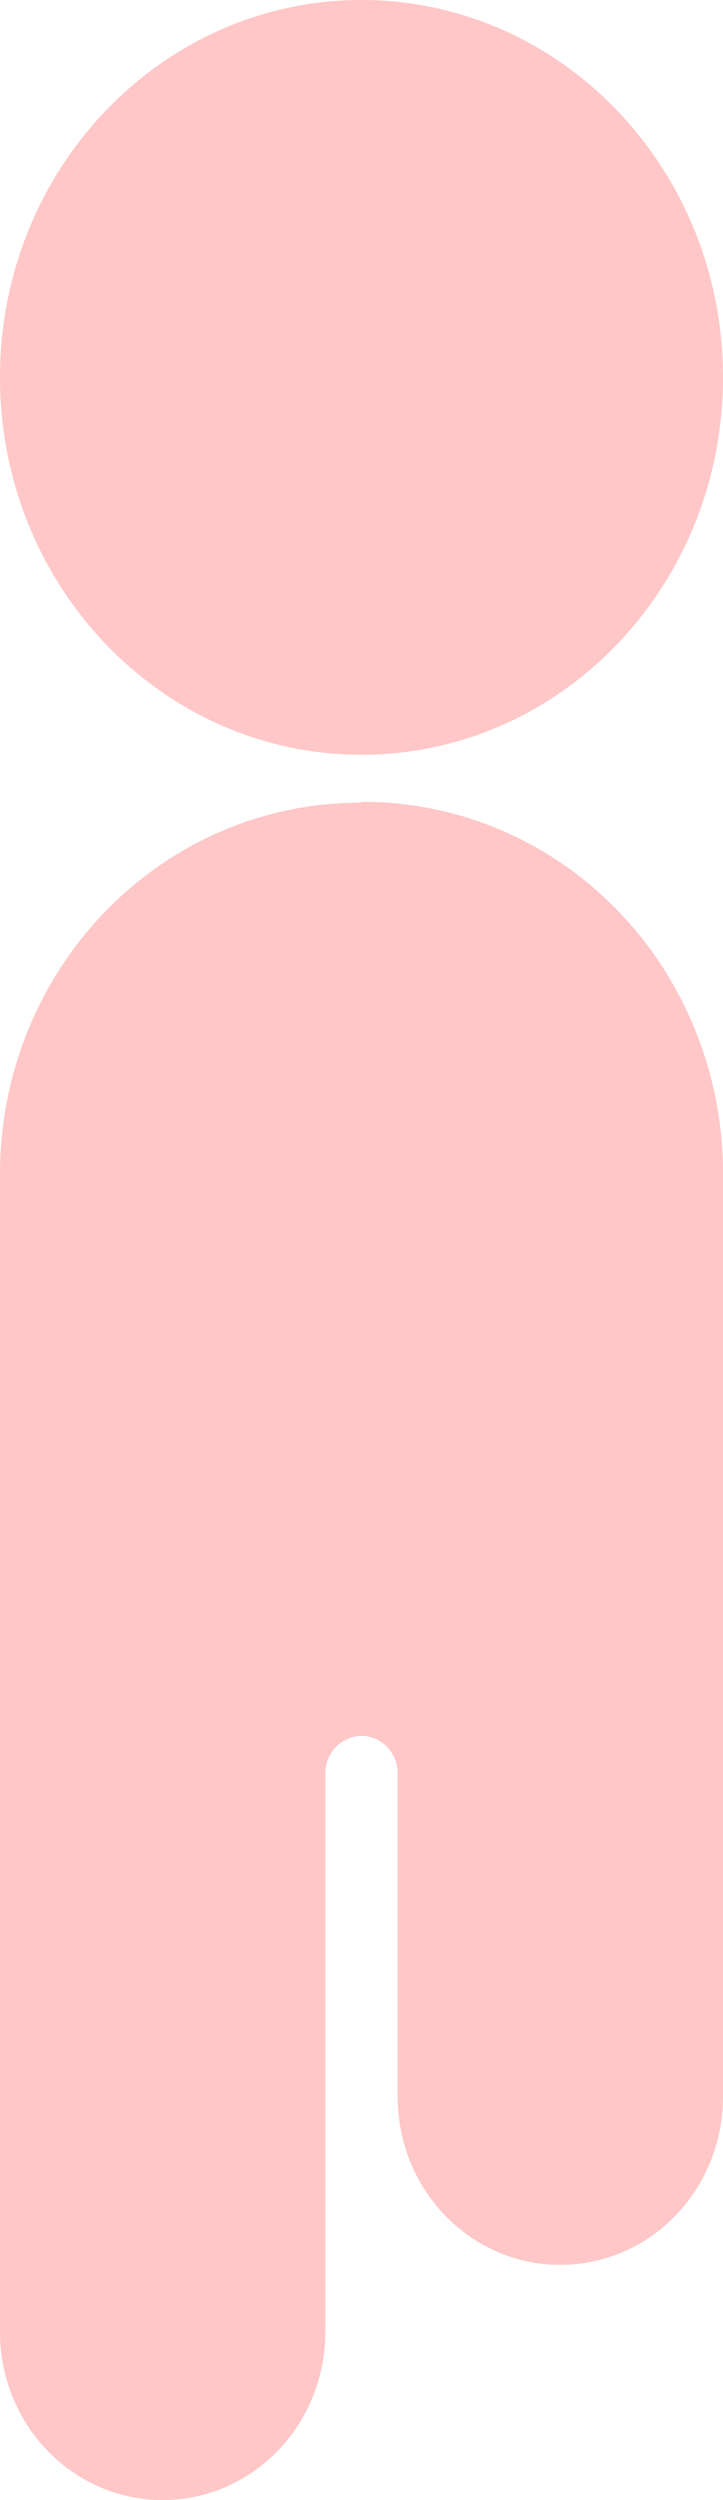
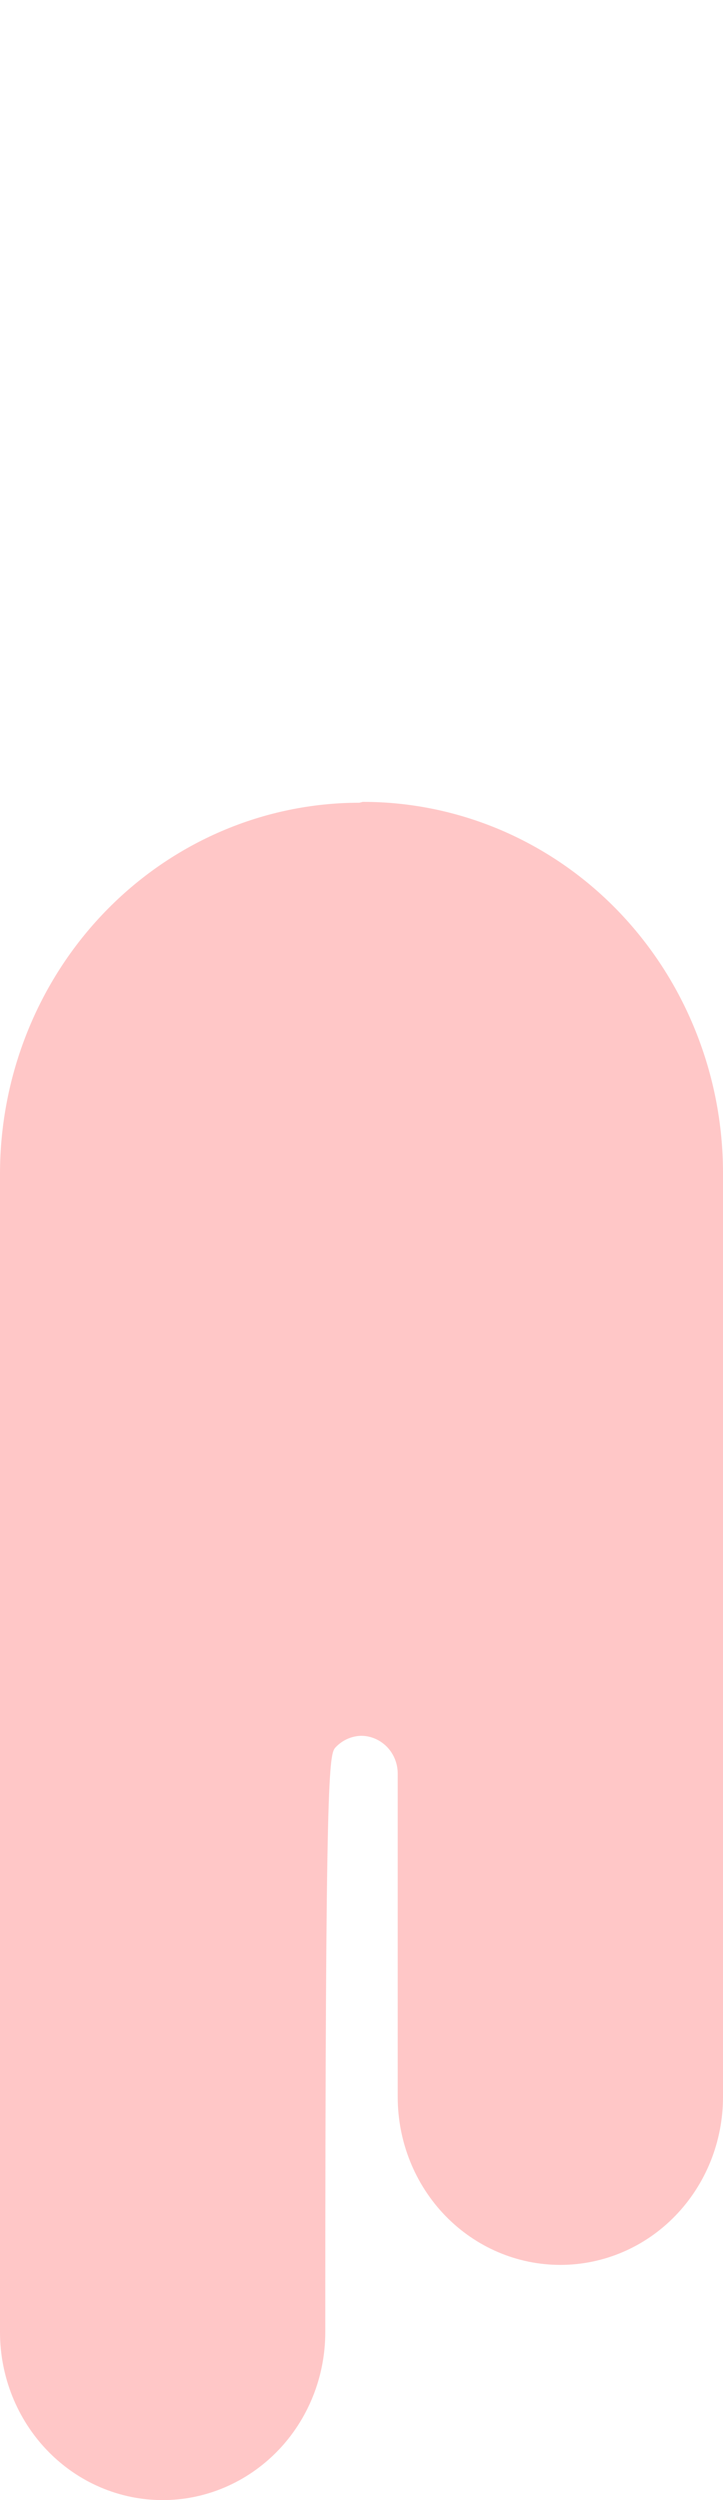
<svg xmlns="http://www.w3.org/2000/svg" width="11" height="38" viewBox="0 0 11 38" fill="none">
-   <path d="M5.5 11.472C8.538 11.472 11 8.904 11 5.736C11 2.568 8.538 0 5.5 0C2.462 0 0 2.568 0 5.736C0 8.904 2.462 11.472 5.5 11.472Z" fill="#FFC7C7" />
-   <path d="M5.469 12.201C4.019 12.201 2.628 12.796 1.602 13.854C0.576 14.912 0 16.347 0 17.843V35.447C0 36.124 0.261 36.773 0.725 37.252C1.189 37.731 1.818 38 2.475 38C3.131 38 3.76 37.731 4.225 37.252C4.689 36.773 4.949 36.124 4.949 35.447V26.958C4.949 26.808 5.006 26.663 5.108 26.556C5.21 26.449 5.348 26.387 5.494 26.383C5.641 26.383 5.783 26.444 5.888 26.552C5.992 26.659 6.051 26.805 6.051 26.958V31.872C6.051 32.55 6.311 33.199 6.775 33.678C7.24 34.157 7.869 34.425 8.525 34.425C9.182 34.425 9.811 34.157 10.275 33.678C10.739 33.199 11 32.55 11 31.872V17.831C11 17.089 10.858 16.354 10.582 15.669C10.307 14.983 9.903 14.361 9.394 13.836C8.885 13.312 8.28 12.897 7.615 12.614C6.95 12.332 6.238 12.187 5.519 12.188L5.469 12.201Z" fill="#FFC7C7" />
+   <path d="M5.469 12.201C4.019 12.201 2.628 12.796 1.602 13.854C0.576 14.912 0 16.347 0 17.843V35.447C0 36.124 0.261 36.773 0.725 37.252C1.189 37.731 1.818 38 2.475 38C3.131 38 3.76 37.731 4.225 37.252C4.689 36.773 4.949 36.124 4.949 35.447C4.949 26.808 5.006 26.663 5.108 26.556C5.21 26.449 5.348 26.387 5.494 26.383C5.641 26.383 5.783 26.444 5.888 26.552C5.992 26.659 6.051 26.805 6.051 26.958V31.872C6.051 32.55 6.311 33.199 6.775 33.678C7.24 34.157 7.869 34.425 8.525 34.425C9.182 34.425 9.811 34.157 10.275 33.678C10.739 33.199 11 32.55 11 31.872V17.831C11 17.089 10.858 16.354 10.582 15.669C10.307 14.983 9.903 14.361 9.394 13.836C8.885 13.312 8.28 12.897 7.615 12.614C6.95 12.332 6.238 12.187 5.519 12.188L5.469 12.201Z" fill="#FFC7C7" />
</svg>